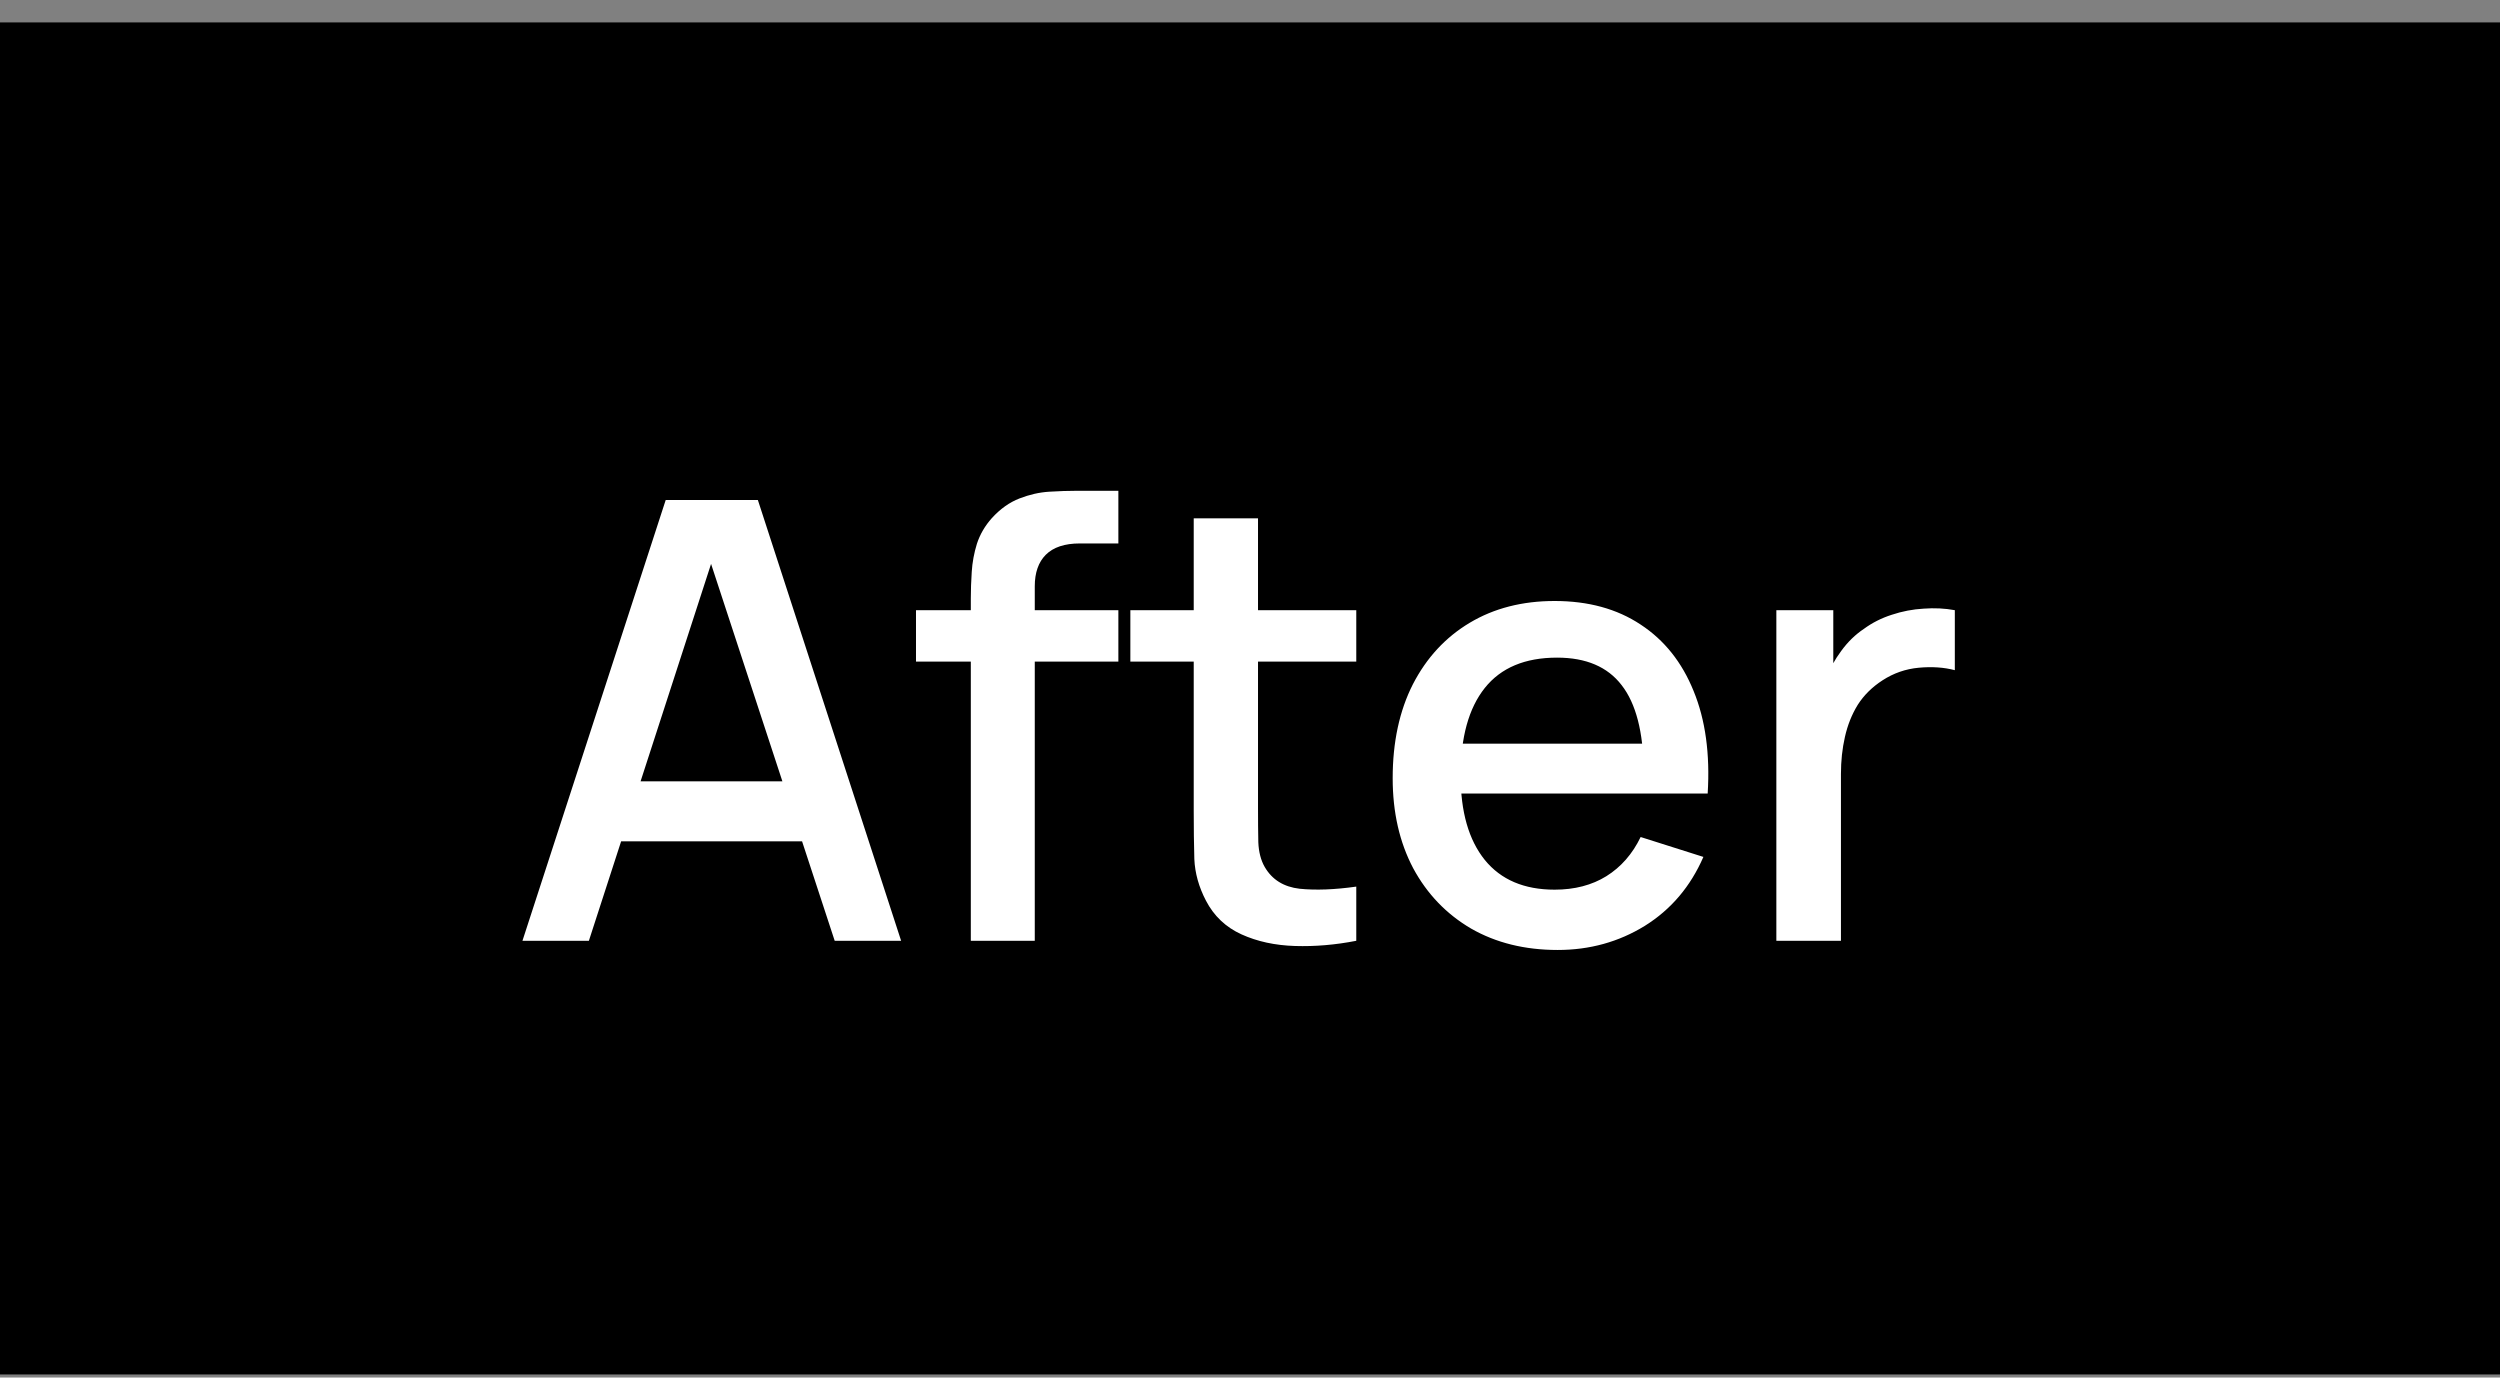
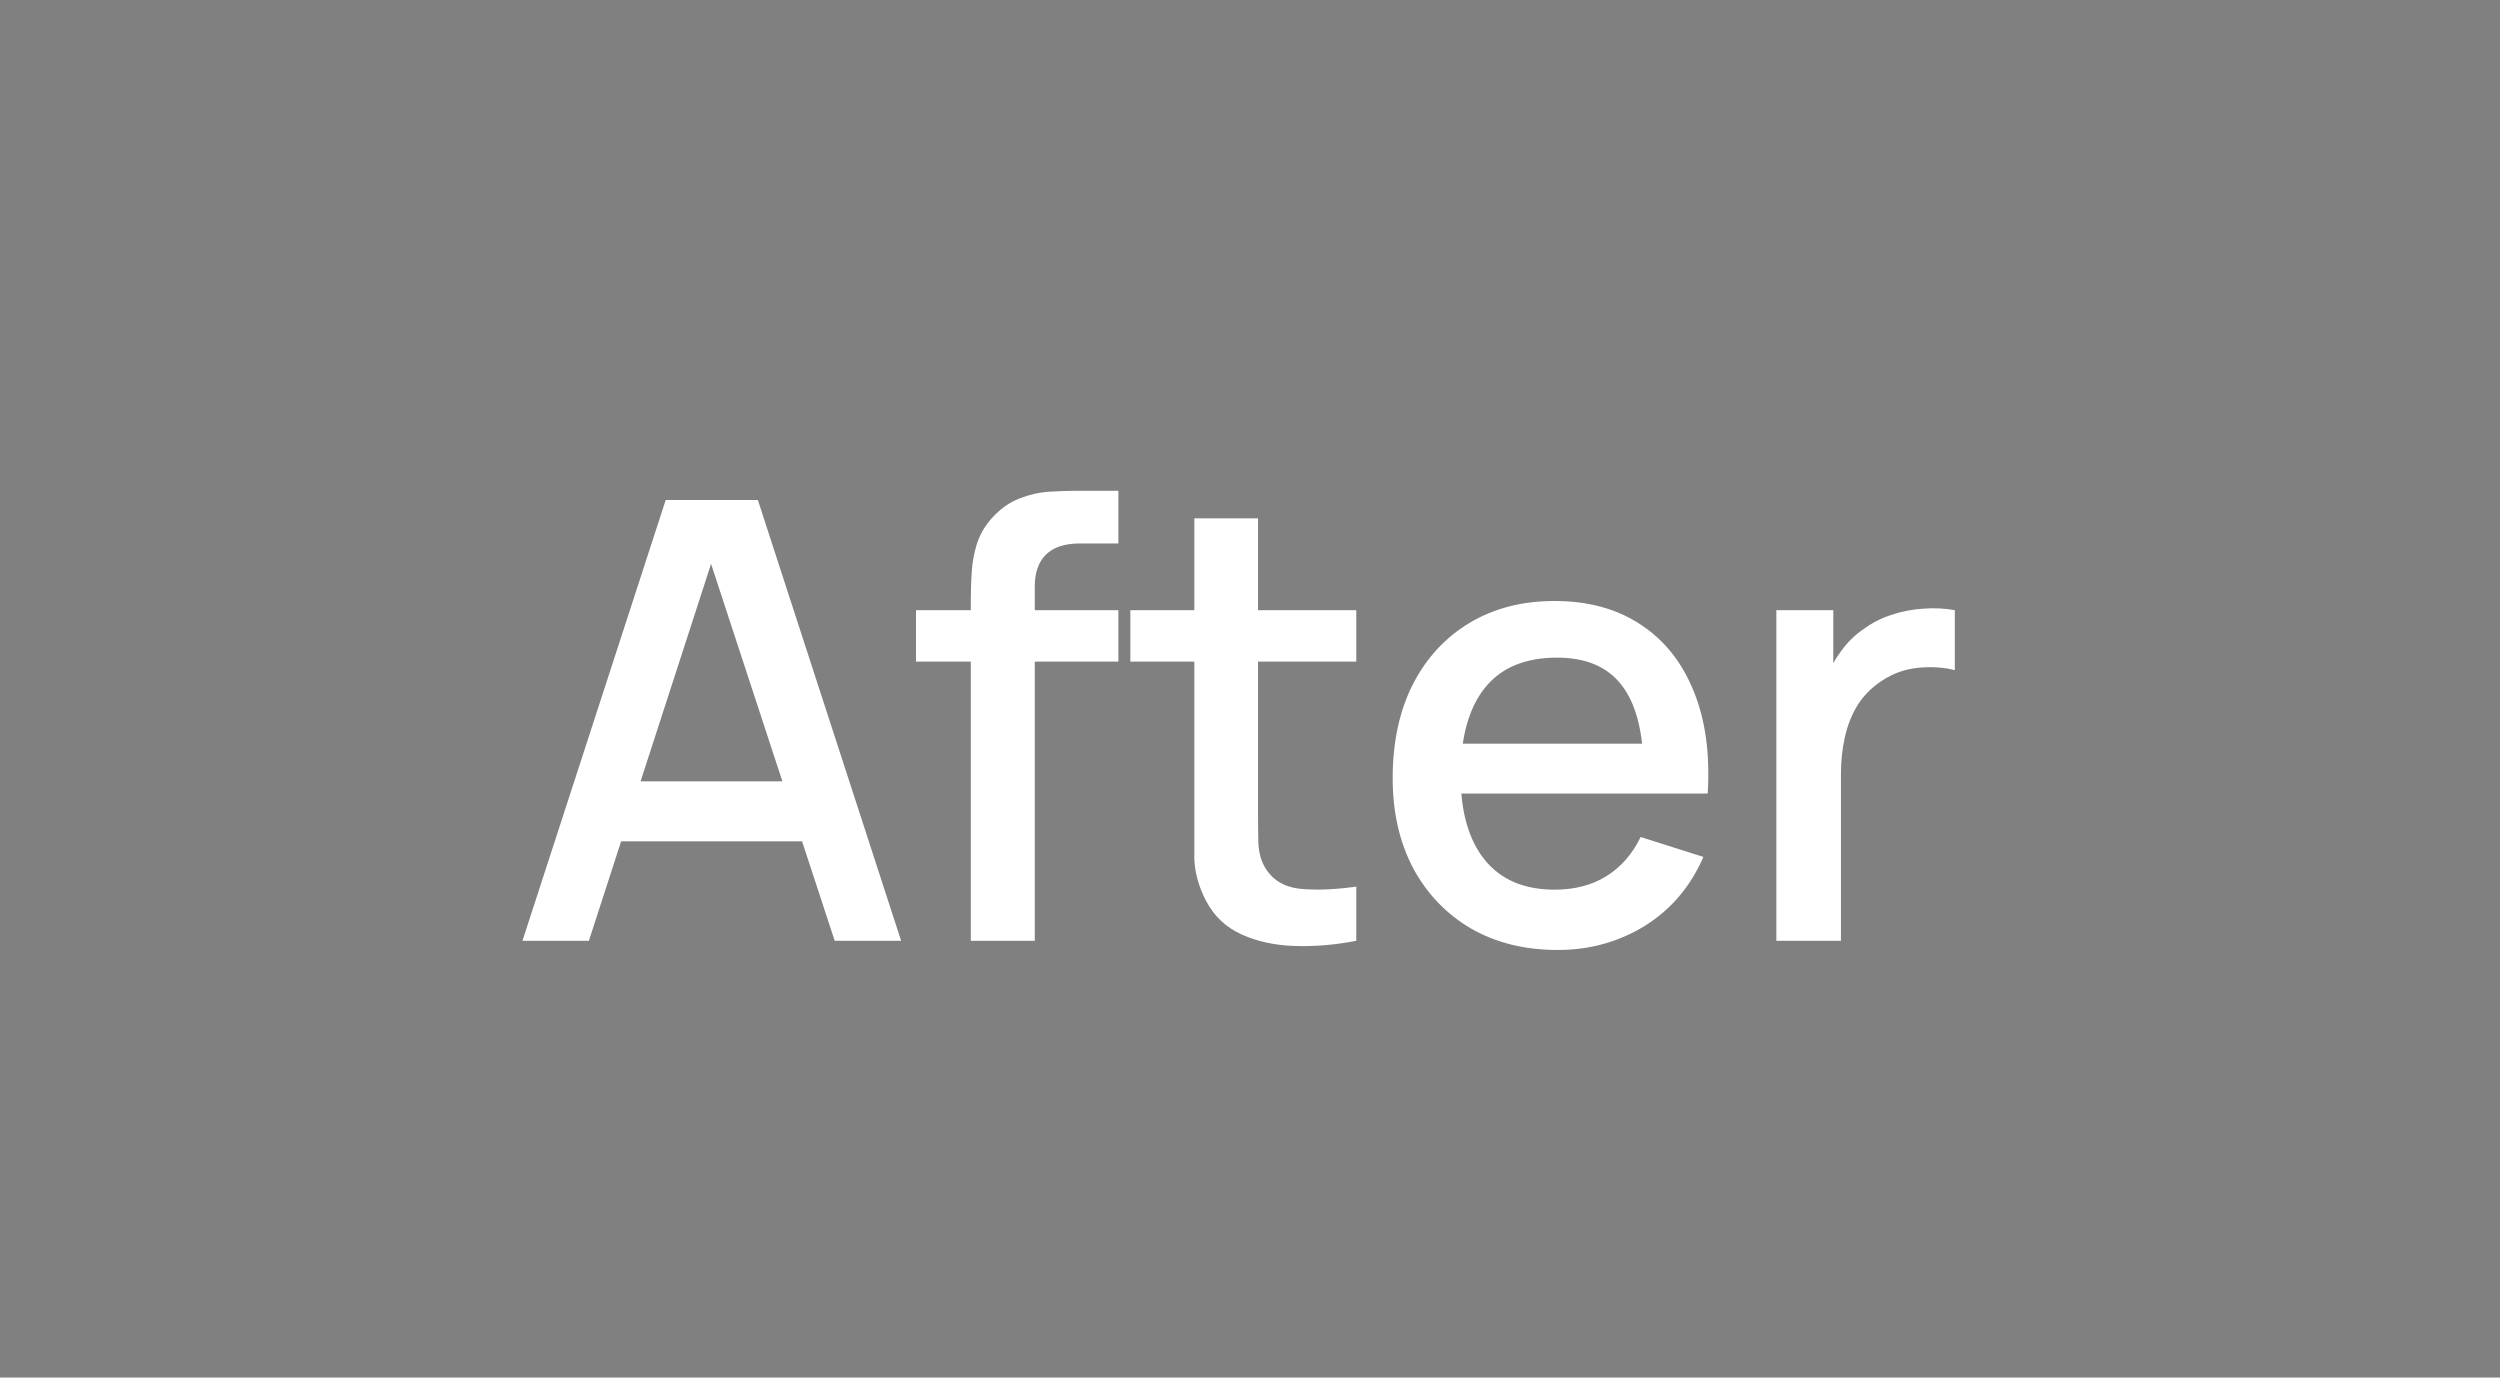
<svg xmlns="http://www.w3.org/2000/svg" width="98" height="54" viewBox="0 0 98 54" fill="none">
  <rect x="0" y="0" width="98" height="54" fill="#808080" stroke="none" />
-   <rect width="98" height="53" transform="translate(0 0.879)" fill="black" />
-   <path d="M20.48 36.879L26.096 19.599H29.708L35.324 36.879H32.72L27.548 21.111H28.196L23.084 36.879H20.48ZM23.396 32.979V30.627H32.42V32.979H23.396ZM38.056 36.879V23.463C38.056 23.135 38.068 22.787 38.092 22.419C38.115 22.043 38.184 21.675 38.295 21.315C38.416 20.947 38.611 20.611 38.883 20.307C39.212 19.947 39.572 19.691 39.964 19.539C40.355 19.387 40.743 19.299 41.127 19.275C41.52 19.251 41.88 19.239 42.208 19.239H43.84V21.303H42.328C41.736 21.303 41.291 21.451 40.995 21.747C40.708 22.035 40.563 22.447 40.563 22.983V36.879H38.056ZM35.907 25.935V23.919H43.84V25.935H35.907ZM53.166 36.879C52.35 37.039 51.55 37.107 50.766 37.083C49.982 37.059 49.282 36.907 48.666 36.627C48.05 36.347 47.586 35.907 47.274 35.307C46.994 34.771 46.842 34.227 46.818 33.675C46.802 33.115 46.794 32.483 46.794 31.779V20.319H49.314V31.659C49.314 32.179 49.318 32.631 49.326 33.015C49.342 33.399 49.426 33.723 49.578 33.987C49.866 34.483 50.322 34.767 50.946 34.839C51.578 34.903 52.318 34.875 53.166 34.755V36.879ZM44.31 25.935V23.919H53.166V25.935H44.31ZM61.061 37.239C59.773 37.239 58.641 36.959 57.665 36.399C56.697 35.831 55.941 35.043 55.397 34.035C54.861 33.019 54.593 31.843 54.593 30.507C54.593 29.091 54.857 27.863 55.385 26.823C55.921 25.783 56.665 24.979 57.617 24.411C58.569 23.843 59.677 23.559 60.941 23.559C62.261 23.559 63.385 23.867 64.313 24.483C65.241 25.091 65.933 25.959 66.389 27.087C66.853 28.215 67.037 29.555 66.941 31.107H64.433V30.195C64.417 28.691 64.129 27.579 63.569 26.859C63.017 26.139 62.173 25.779 61.037 25.779C59.781 25.779 58.837 26.175 58.205 26.967C57.573 27.759 57.257 28.903 57.257 30.399C57.257 31.823 57.573 32.927 58.205 33.711C58.837 34.487 59.749 34.875 60.941 34.875C61.725 34.875 62.401 34.699 62.969 34.347C63.545 33.987 63.993 33.475 64.313 32.811L66.773 33.591C66.269 34.751 65.505 35.651 64.481 36.291C63.457 36.923 62.317 37.239 61.061 37.239ZM56.441 31.107V29.151H65.693V31.107H56.441ZM69.633 36.879V23.919H71.865V27.063L71.553 26.655C71.713 26.239 71.921 25.859 72.177 25.515C72.433 25.163 72.729 24.875 73.065 24.651C73.393 24.411 73.757 24.227 74.157 24.099C74.565 23.963 74.981 23.883 75.405 23.859C75.829 23.827 76.237 23.847 76.629 23.919V26.271C76.205 26.159 75.733 26.127 75.213 26.175C74.701 26.223 74.229 26.387 73.797 26.667C73.389 26.931 73.065 27.251 72.825 27.627C72.593 28.003 72.425 28.423 72.321 28.887C72.217 29.343 72.165 29.827 72.165 30.339V36.879H69.633Z" fill="white" />
+   <path d="M20.48 36.879L26.096 19.599H29.708L35.324 36.879H32.72L27.548 21.111H28.196L23.084 36.879H20.48ZM23.396 32.979V30.627H32.42V32.979H23.396ZM38.056 36.879V23.463C38.056 23.135 38.068 22.787 38.092 22.419C38.115 22.043 38.184 21.675 38.295 21.315C38.416 20.947 38.611 20.611 38.883 20.307C39.212 19.947 39.572 19.691 39.964 19.539C40.355 19.387 40.743 19.299 41.127 19.275C41.52 19.251 41.88 19.239 42.208 19.239H43.84V21.303H42.328C41.736 21.303 41.291 21.451 40.995 21.747C40.708 22.035 40.563 22.447 40.563 22.983V36.879H38.056ZM35.907 25.935V23.919H43.84V25.935H35.907ZM53.166 36.879C52.35 37.039 51.55 37.107 50.766 37.083C49.982 37.059 49.282 36.907 48.666 36.627C48.05 36.347 47.586 35.907 47.274 35.307C46.994 34.771 46.842 34.227 46.818 33.675V20.319H49.314V31.659C49.314 32.179 49.318 32.631 49.326 33.015C49.342 33.399 49.426 33.723 49.578 33.987C49.866 34.483 50.322 34.767 50.946 34.839C51.578 34.903 52.318 34.875 53.166 34.755V36.879ZM44.31 25.935V23.919H53.166V25.935H44.31ZM61.061 37.239C59.773 37.239 58.641 36.959 57.665 36.399C56.697 35.831 55.941 35.043 55.397 34.035C54.861 33.019 54.593 31.843 54.593 30.507C54.593 29.091 54.857 27.863 55.385 26.823C55.921 25.783 56.665 24.979 57.617 24.411C58.569 23.843 59.677 23.559 60.941 23.559C62.261 23.559 63.385 23.867 64.313 24.483C65.241 25.091 65.933 25.959 66.389 27.087C66.853 28.215 67.037 29.555 66.941 31.107H64.433V30.195C64.417 28.691 64.129 27.579 63.569 26.859C63.017 26.139 62.173 25.779 61.037 25.779C59.781 25.779 58.837 26.175 58.205 26.967C57.573 27.759 57.257 28.903 57.257 30.399C57.257 31.823 57.573 32.927 58.205 33.711C58.837 34.487 59.749 34.875 60.941 34.875C61.725 34.875 62.401 34.699 62.969 34.347C63.545 33.987 63.993 33.475 64.313 32.811L66.773 33.591C66.269 34.751 65.505 35.651 64.481 36.291C63.457 36.923 62.317 37.239 61.061 37.239ZM56.441 31.107V29.151H65.693V31.107H56.441ZM69.633 36.879V23.919H71.865V27.063L71.553 26.655C71.713 26.239 71.921 25.859 72.177 25.515C72.433 25.163 72.729 24.875 73.065 24.651C73.393 24.411 73.757 24.227 74.157 24.099C74.565 23.963 74.981 23.883 75.405 23.859C75.829 23.827 76.237 23.847 76.629 23.919V26.271C76.205 26.159 75.733 26.127 75.213 26.175C74.701 26.223 74.229 26.387 73.797 26.667C73.389 26.931 73.065 27.251 72.825 27.627C72.593 28.003 72.425 28.423 72.321 28.887C72.217 29.343 72.165 29.827 72.165 30.339V36.879H69.633Z" fill="white" />
</svg>